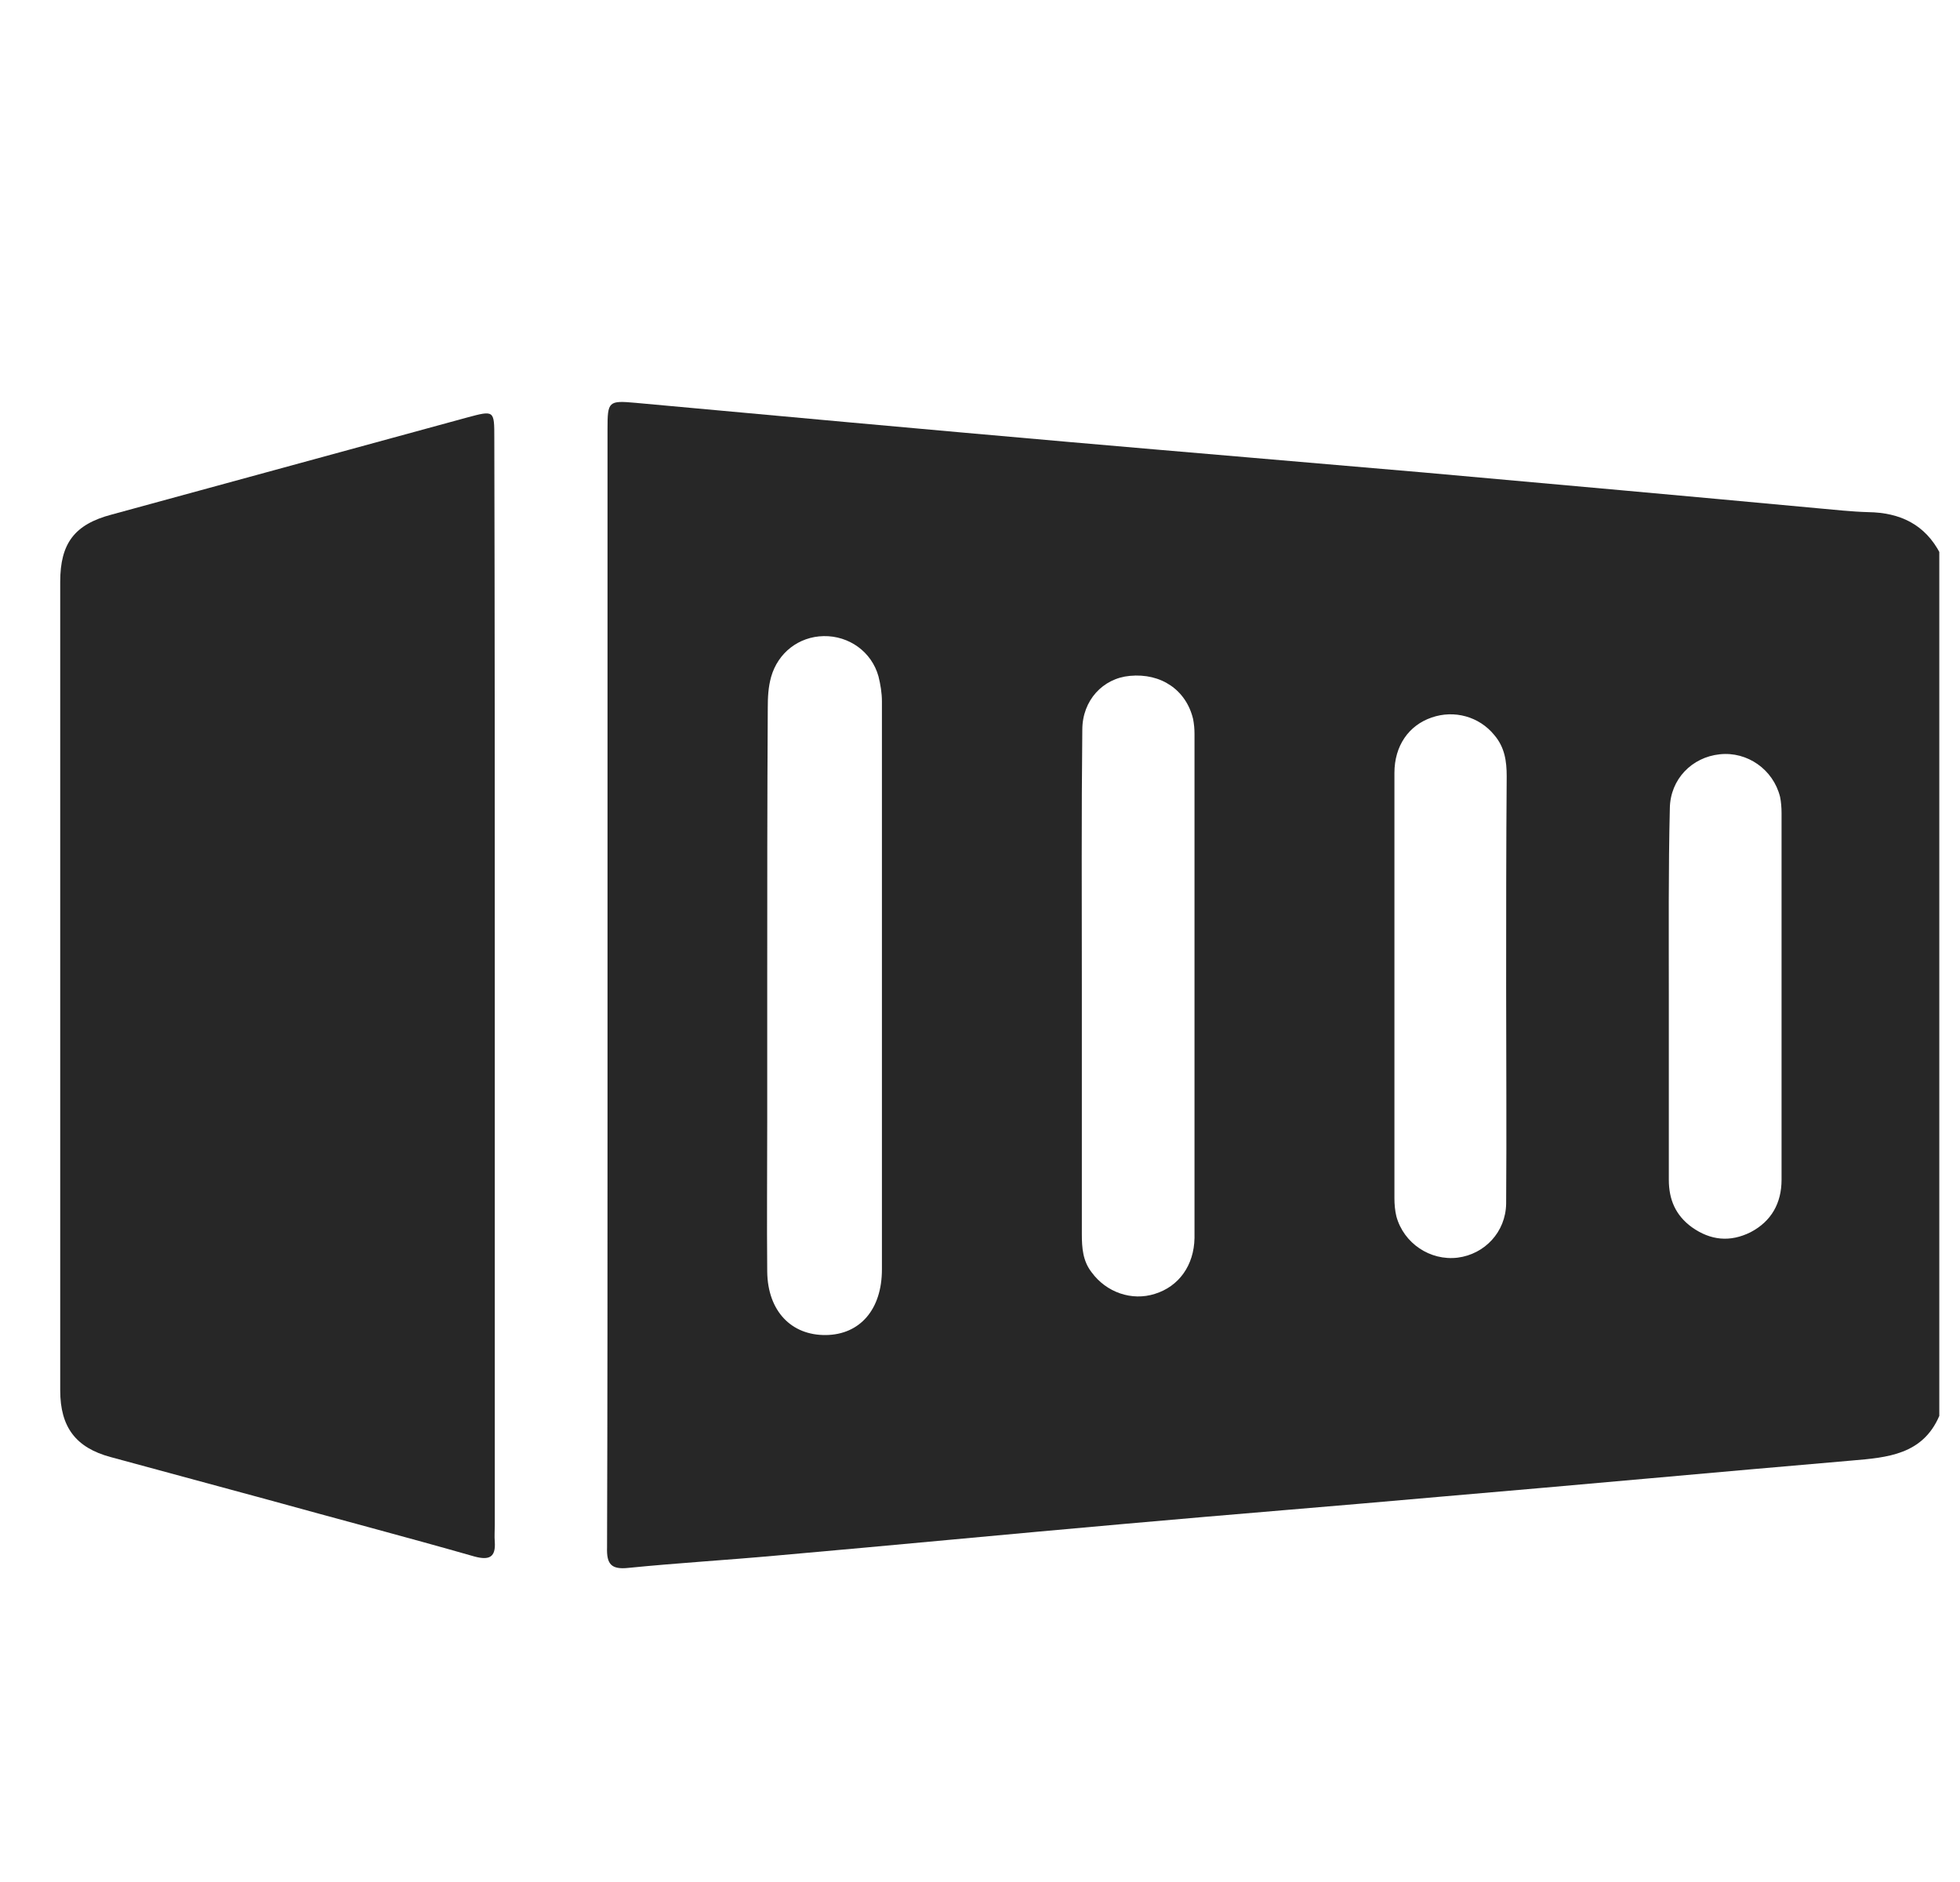
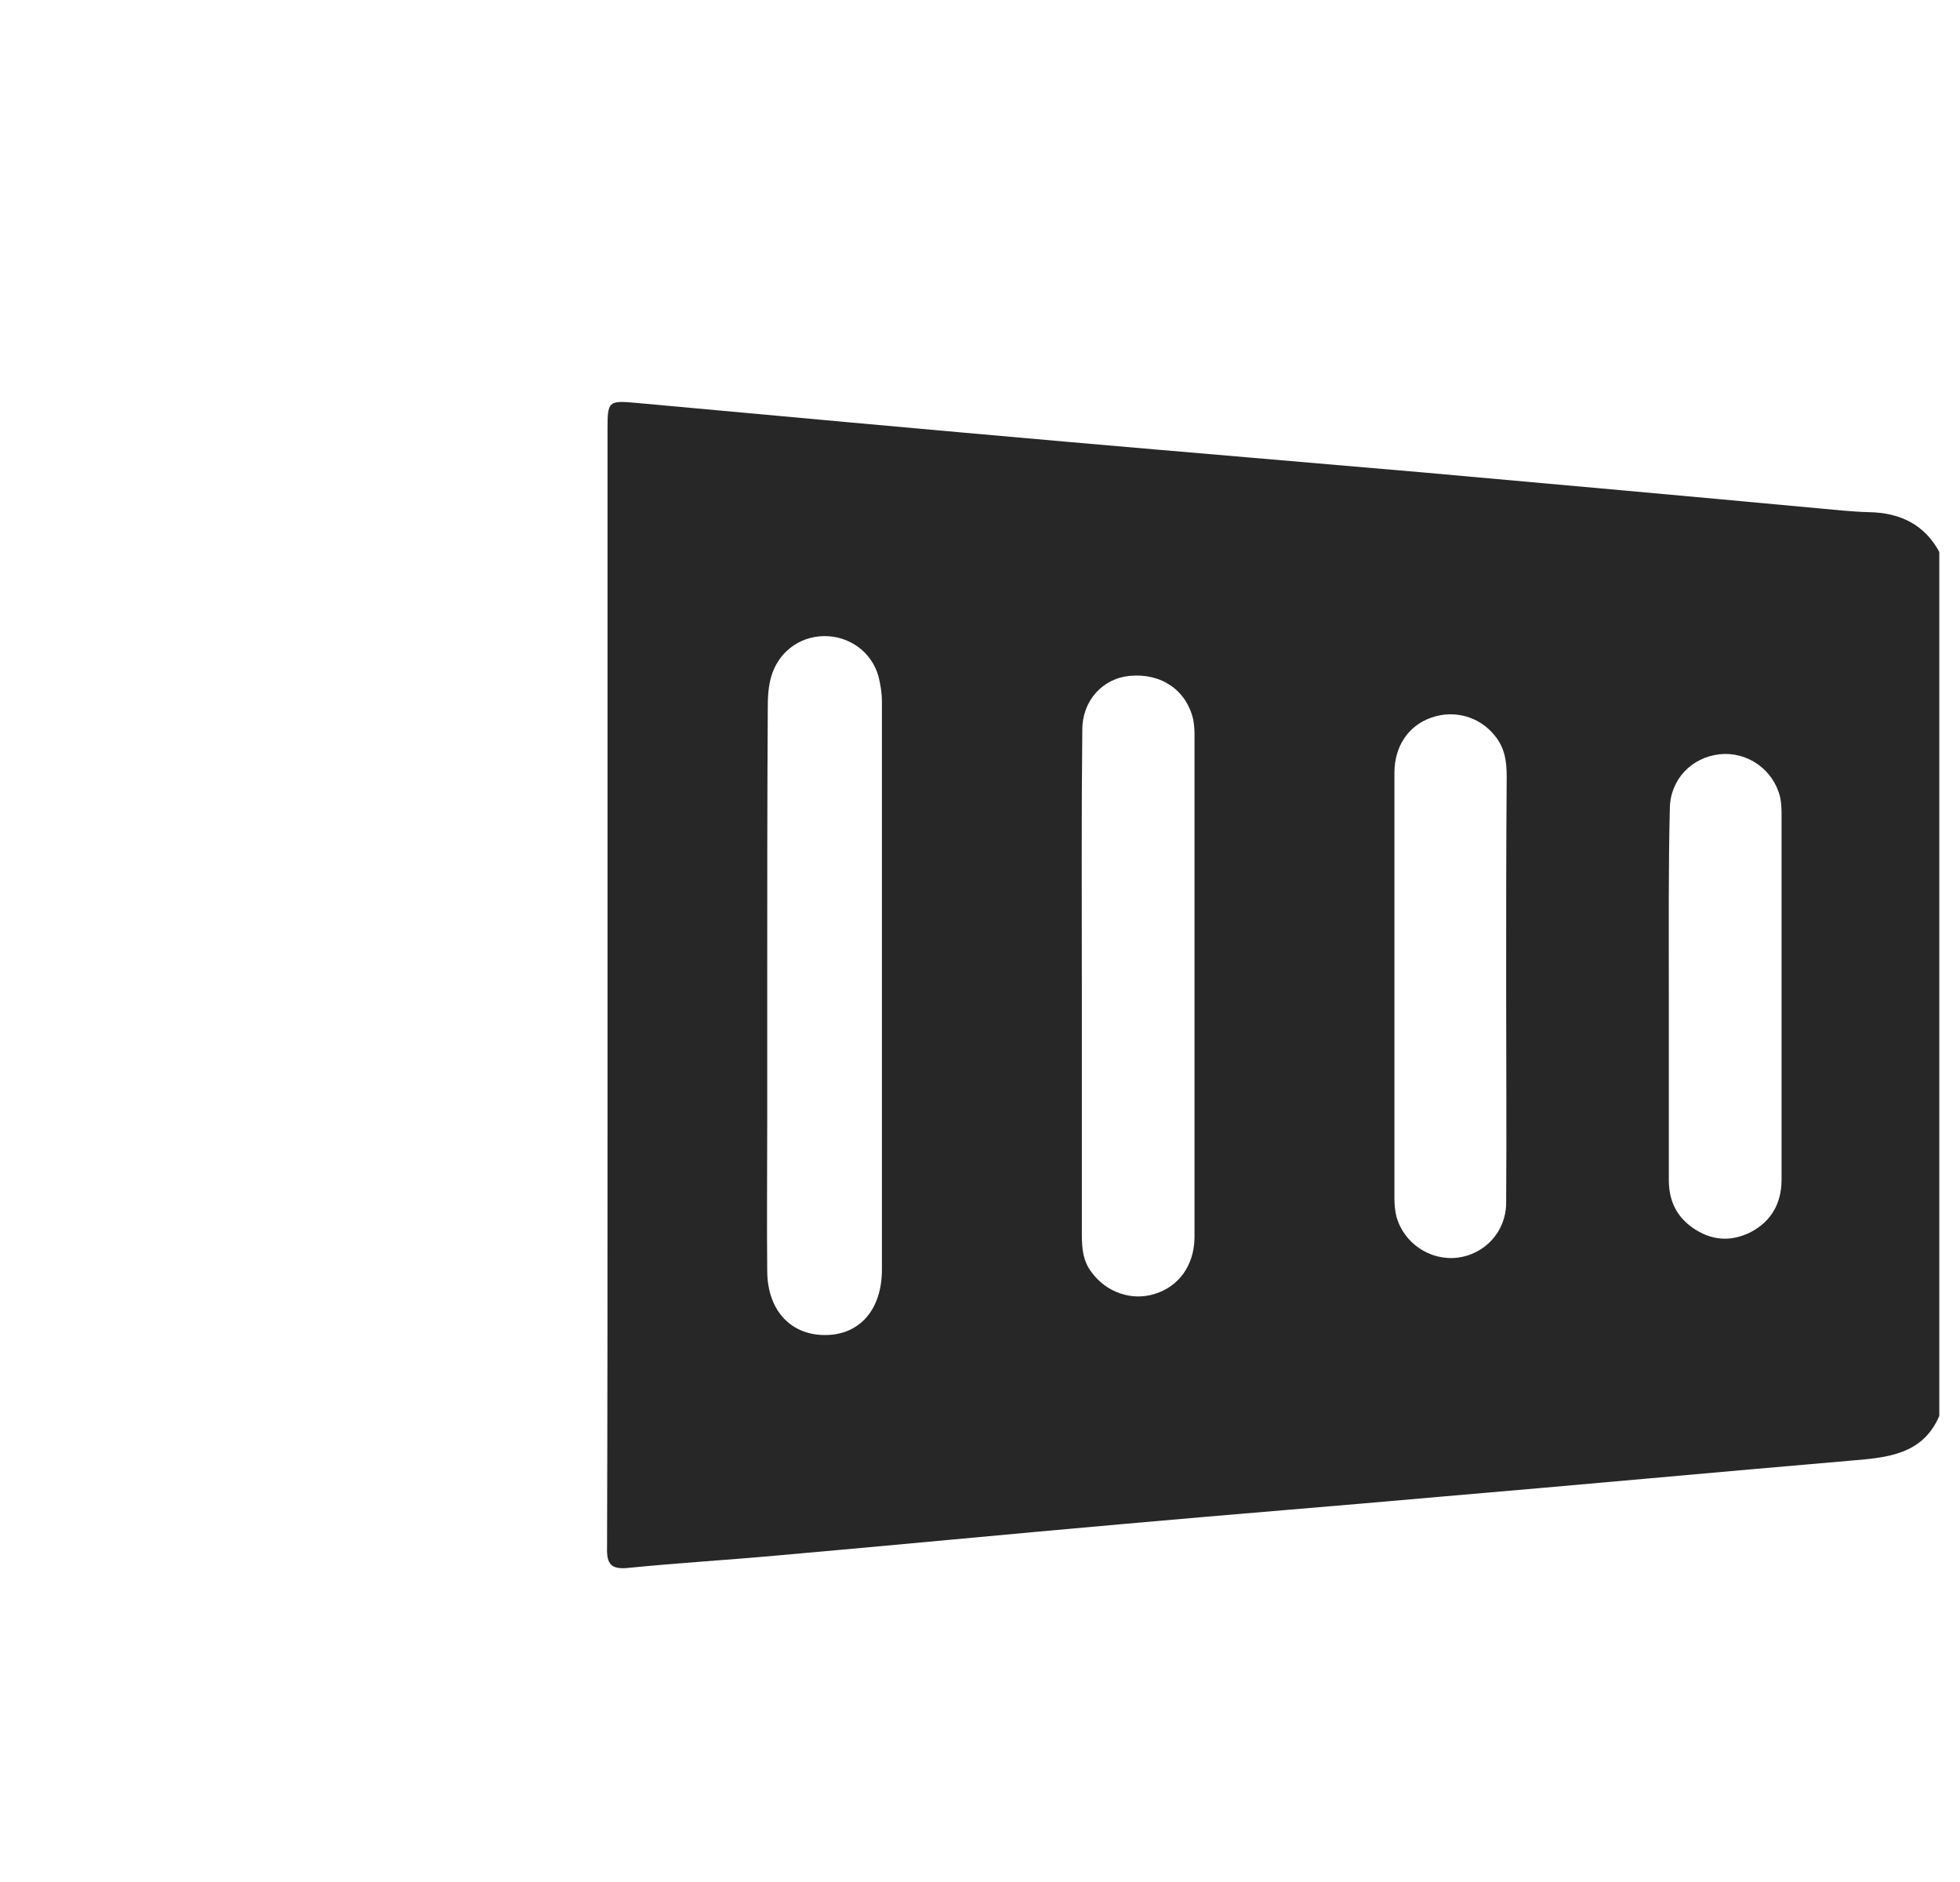
<svg xmlns="http://www.w3.org/2000/svg" width="25" height="24" viewBox="0 0 25 24" fill="none">
  <g clip-path="url(#clip0_276_3093)">
    <path d="M24.736 18.056C24.524 18.55 24.074 18.587 23.624 18.625C21.874 18.775 20.118 18.938 18.368 19.087C17.036 19.206 15.699 19.312 14.368 19.431C12.88 19.562 11.393 19.706 9.905 19.837C9.28 19.894 8.649 19.931 8.018 19.994C7.793 20.019 7.736 19.944 7.743 19.731C7.749 17.925 7.749 16.113 7.749 14.306C7.749 11.363 7.749 8.412 7.749 5.469C7.749 5.119 7.761 5.106 8.105 5.137C9.949 5.306 11.793 5.475 13.643 5.637C15.149 5.769 16.649 5.894 18.155 6.025C19.83 6.175 21.505 6.325 23.18 6.481C23.399 6.5 23.611 6.525 23.83 6.531C24.236 6.537 24.555 6.687 24.749 7.062C24.736 10.731 24.736 14.394 24.736 18.056ZM9.786 12.55C9.786 13.131 9.786 13.719 9.786 14.3C9.786 14.938 9.78 15.575 9.786 16.219C9.793 16.719 10.093 17.031 10.536 17.025C10.968 17.019 11.249 16.7 11.249 16.188C11.249 13.775 11.249 11.356 11.249 8.944C11.249 8.837 11.23 8.725 11.205 8.625C11.118 8.312 10.83 8.106 10.505 8.112C10.186 8.119 9.924 8.325 9.836 8.631C9.799 8.762 9.793 8.894 9.793 9.025C9.786 10.194 9.786 11.375 9.786 12.55ZM13.799 12.556C13.799 13.619 13.799 14.675 13.799 15.738C13.799 15.912 13.811 16.081 13.924 16.225C14.111 16.481 14.436 16.594 14.73 16.5C15.036 16.406 15.23 16.137 15.236 15.787C15.236 13.644 15.236 11.5 15.236 9.356C15.236 9.294 15.23 9.231 15.218 9.169C15.13 8.8 14.811 8.581 14.411 8.619C14.068 8.65 13.805 8.931 13.805 9.306C13.793 10.387 13.799 11.469 13.799 12.556ZM19.211 12.588C19.211 11.694 19.211 10.794 19.218 9.9C19.218 9.706 19.193 9.531 19.061 9.375C18.868 9.137 18.549 9.05 18.261 9.15C17.968 9.25 17.786 9.512 17.786 9.856C17.786 11.662 17.786 13.469 17.786 15.281C17.786 15.356 17.793 15.438 17.811 15.512C17.905 15.856 18.243 16.081 18.593 16.038C18.936 15.994 19.205 15.713 19.211 15.35C19.218 14.425 19.211 13.506 19.211 12.588ZM21.286 12.681C21.286 13.469 21.286 14.256 21.286 15.044C21.286 15.3 21.374 15.5 21.58 15.65C21.818 15.819 22.068 15.844 22.33 15.713C22.593 15.575 22.724 15.344 22.724 15.044C22.724 13.488 22.724 11.925 22.724 10.369C22.724 10.3 22.718 10.225 22.705 10.162C22.618 9.812 22.286 9.581 21.936 9.619C21.58 9.656 21.305 9.937 21.299 10.306C21.28 11.088 21.286 11.881 21.286 12.681Z" fill="#272727" />
-     <path d="M6.311 12.575C6.311 14.869 6.311 17.156 6.311 19.45C6.311 19.519 6.305 19.587 6.311 19.663C6.324 19.856 6.243 19.9 6.055 19.85C5.18 19.6 4.299 19.369 3.418 19.125C2.749 18.944 2.08 18.762 1.411 18.581C0.968 18.462 0.768 18.2 0.768 17.731C0.768 14.294 0.768 10.856 0.768 7.419C0.768 6.931 0.949 6.687 1.424 6.562C2.936 6.15 4.443 5.737 5.955 5.325C6.305 5.231 6.305 5.231 6.305 5.587C6.311 7.912 6.311 10.244 6.311 12.575Z" fill="#272727" />
  </g>
  <defs>
    <clipPath id="clip0_276_3093">
      <rect width="24.044" height="24" fill="white" transform="translate(0.692)" />
    </clipPath>
  </defs>
</svg>